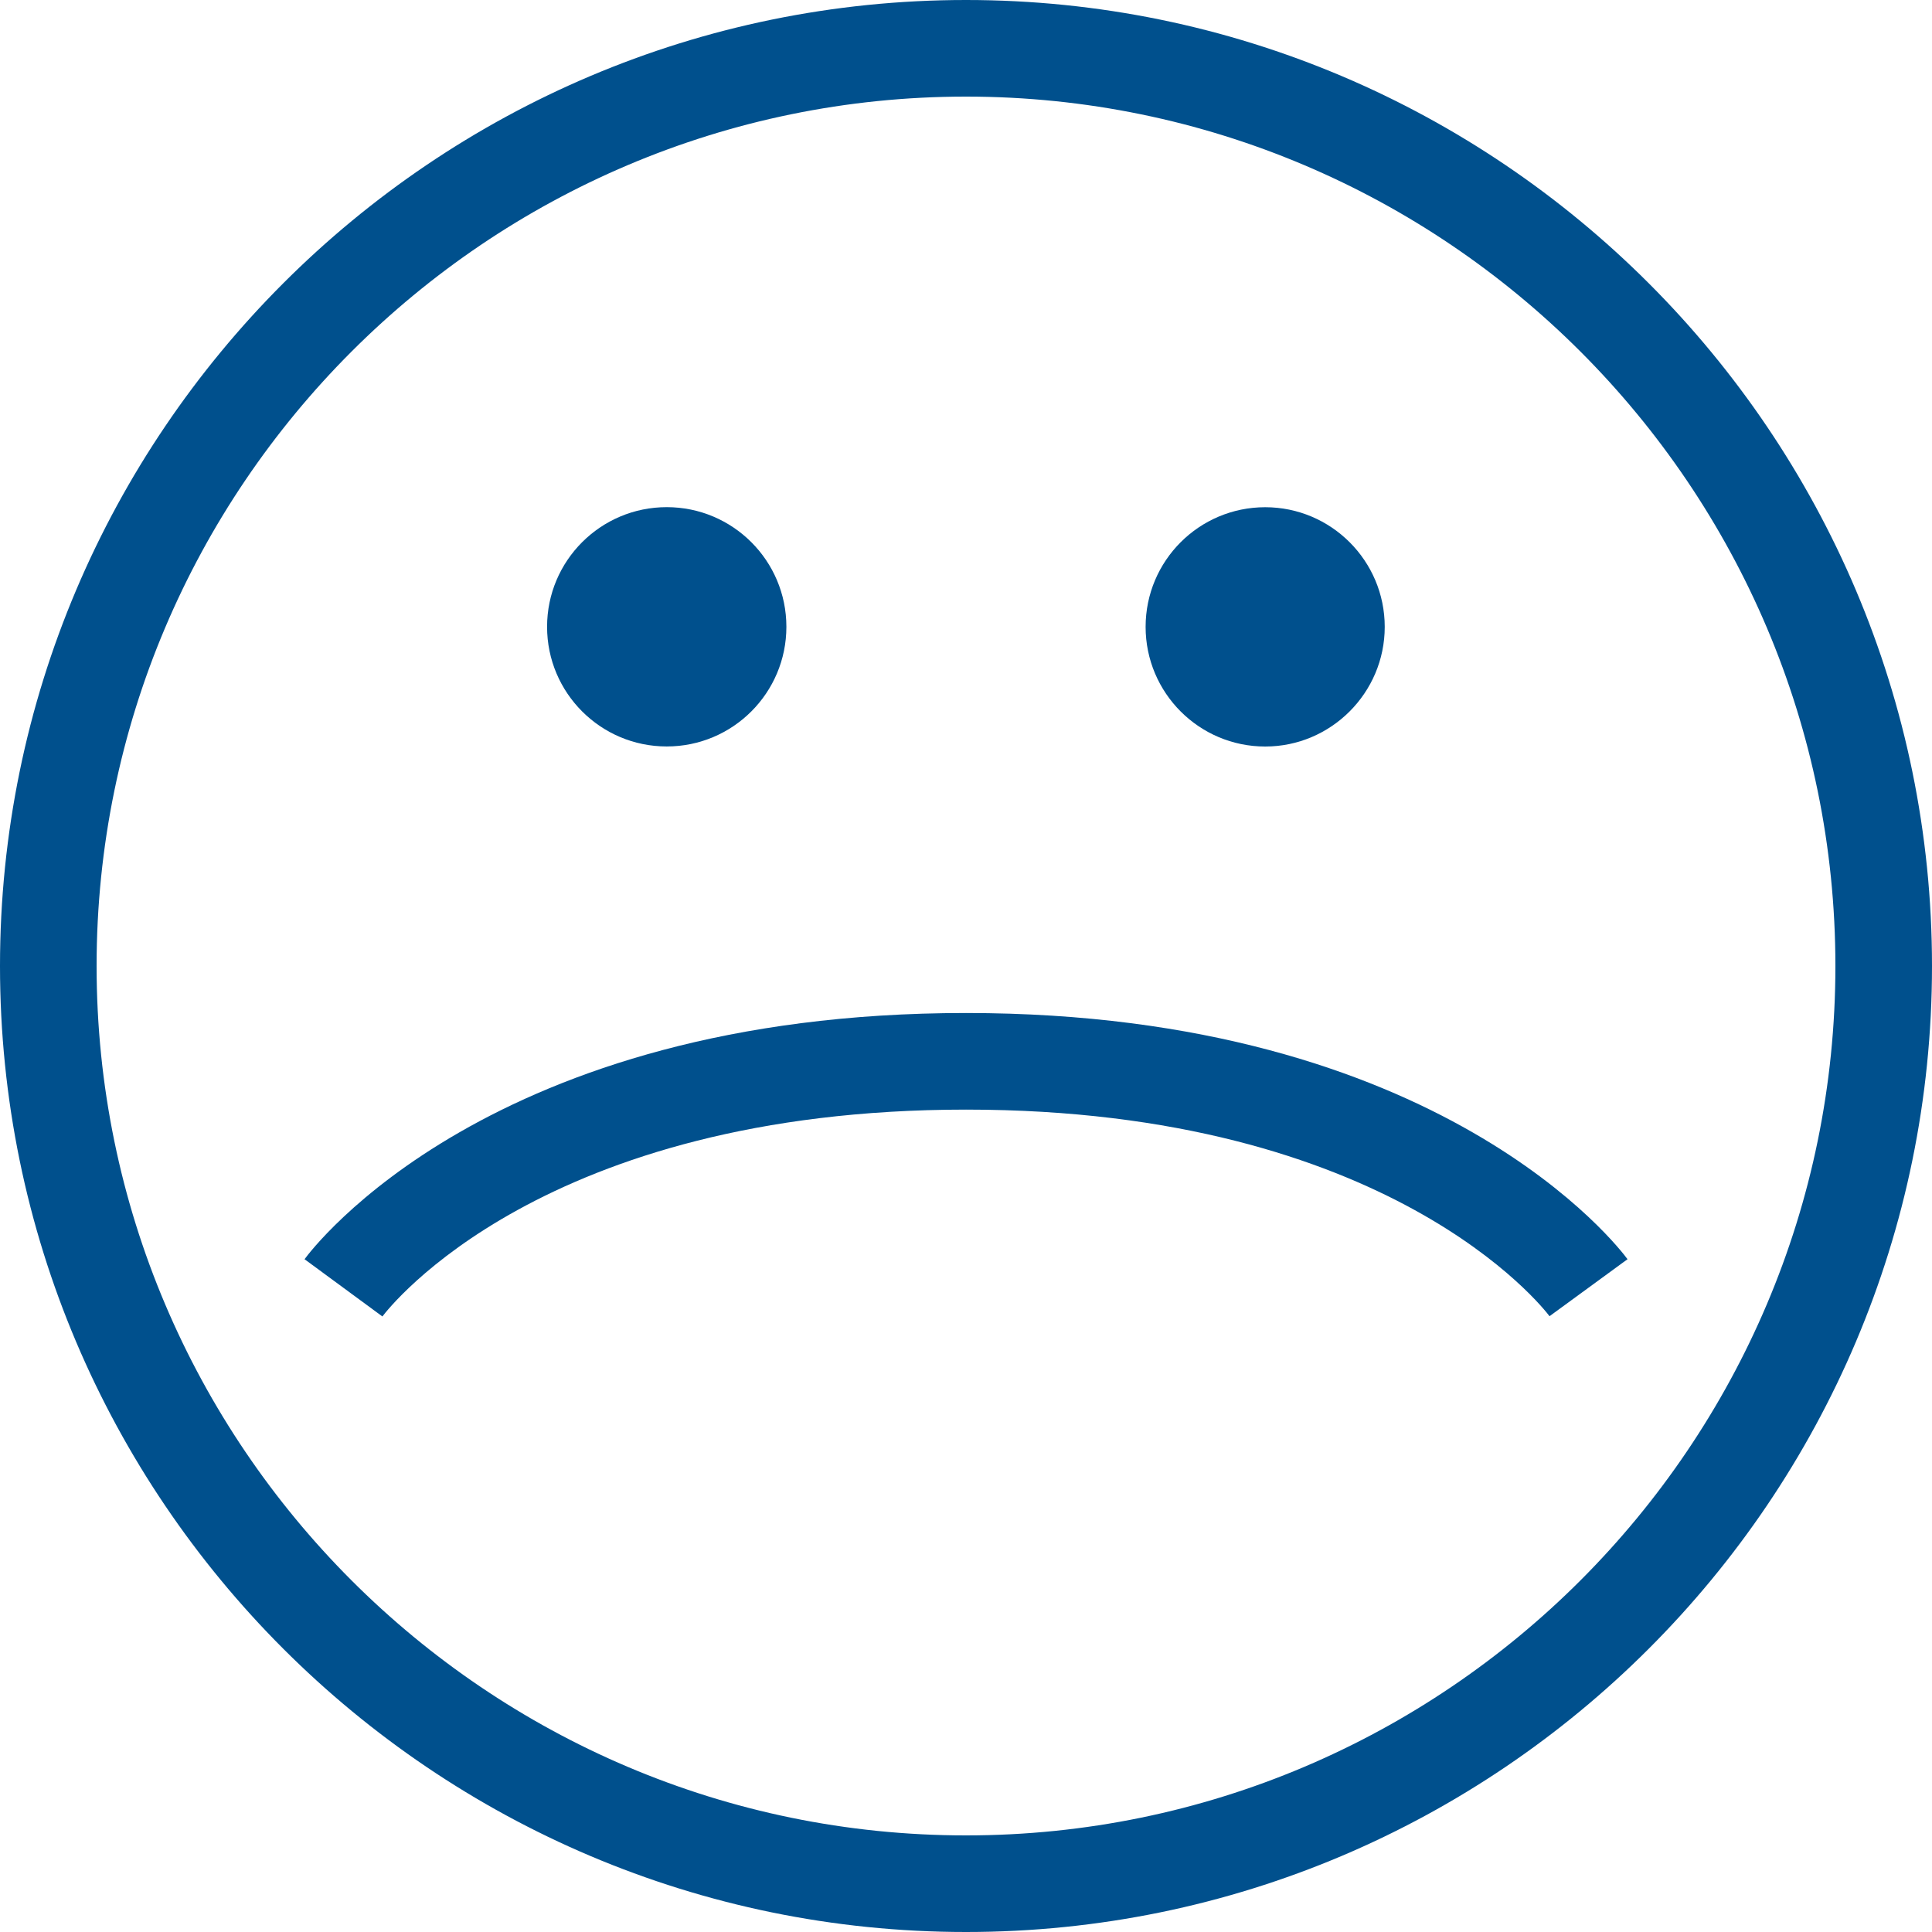
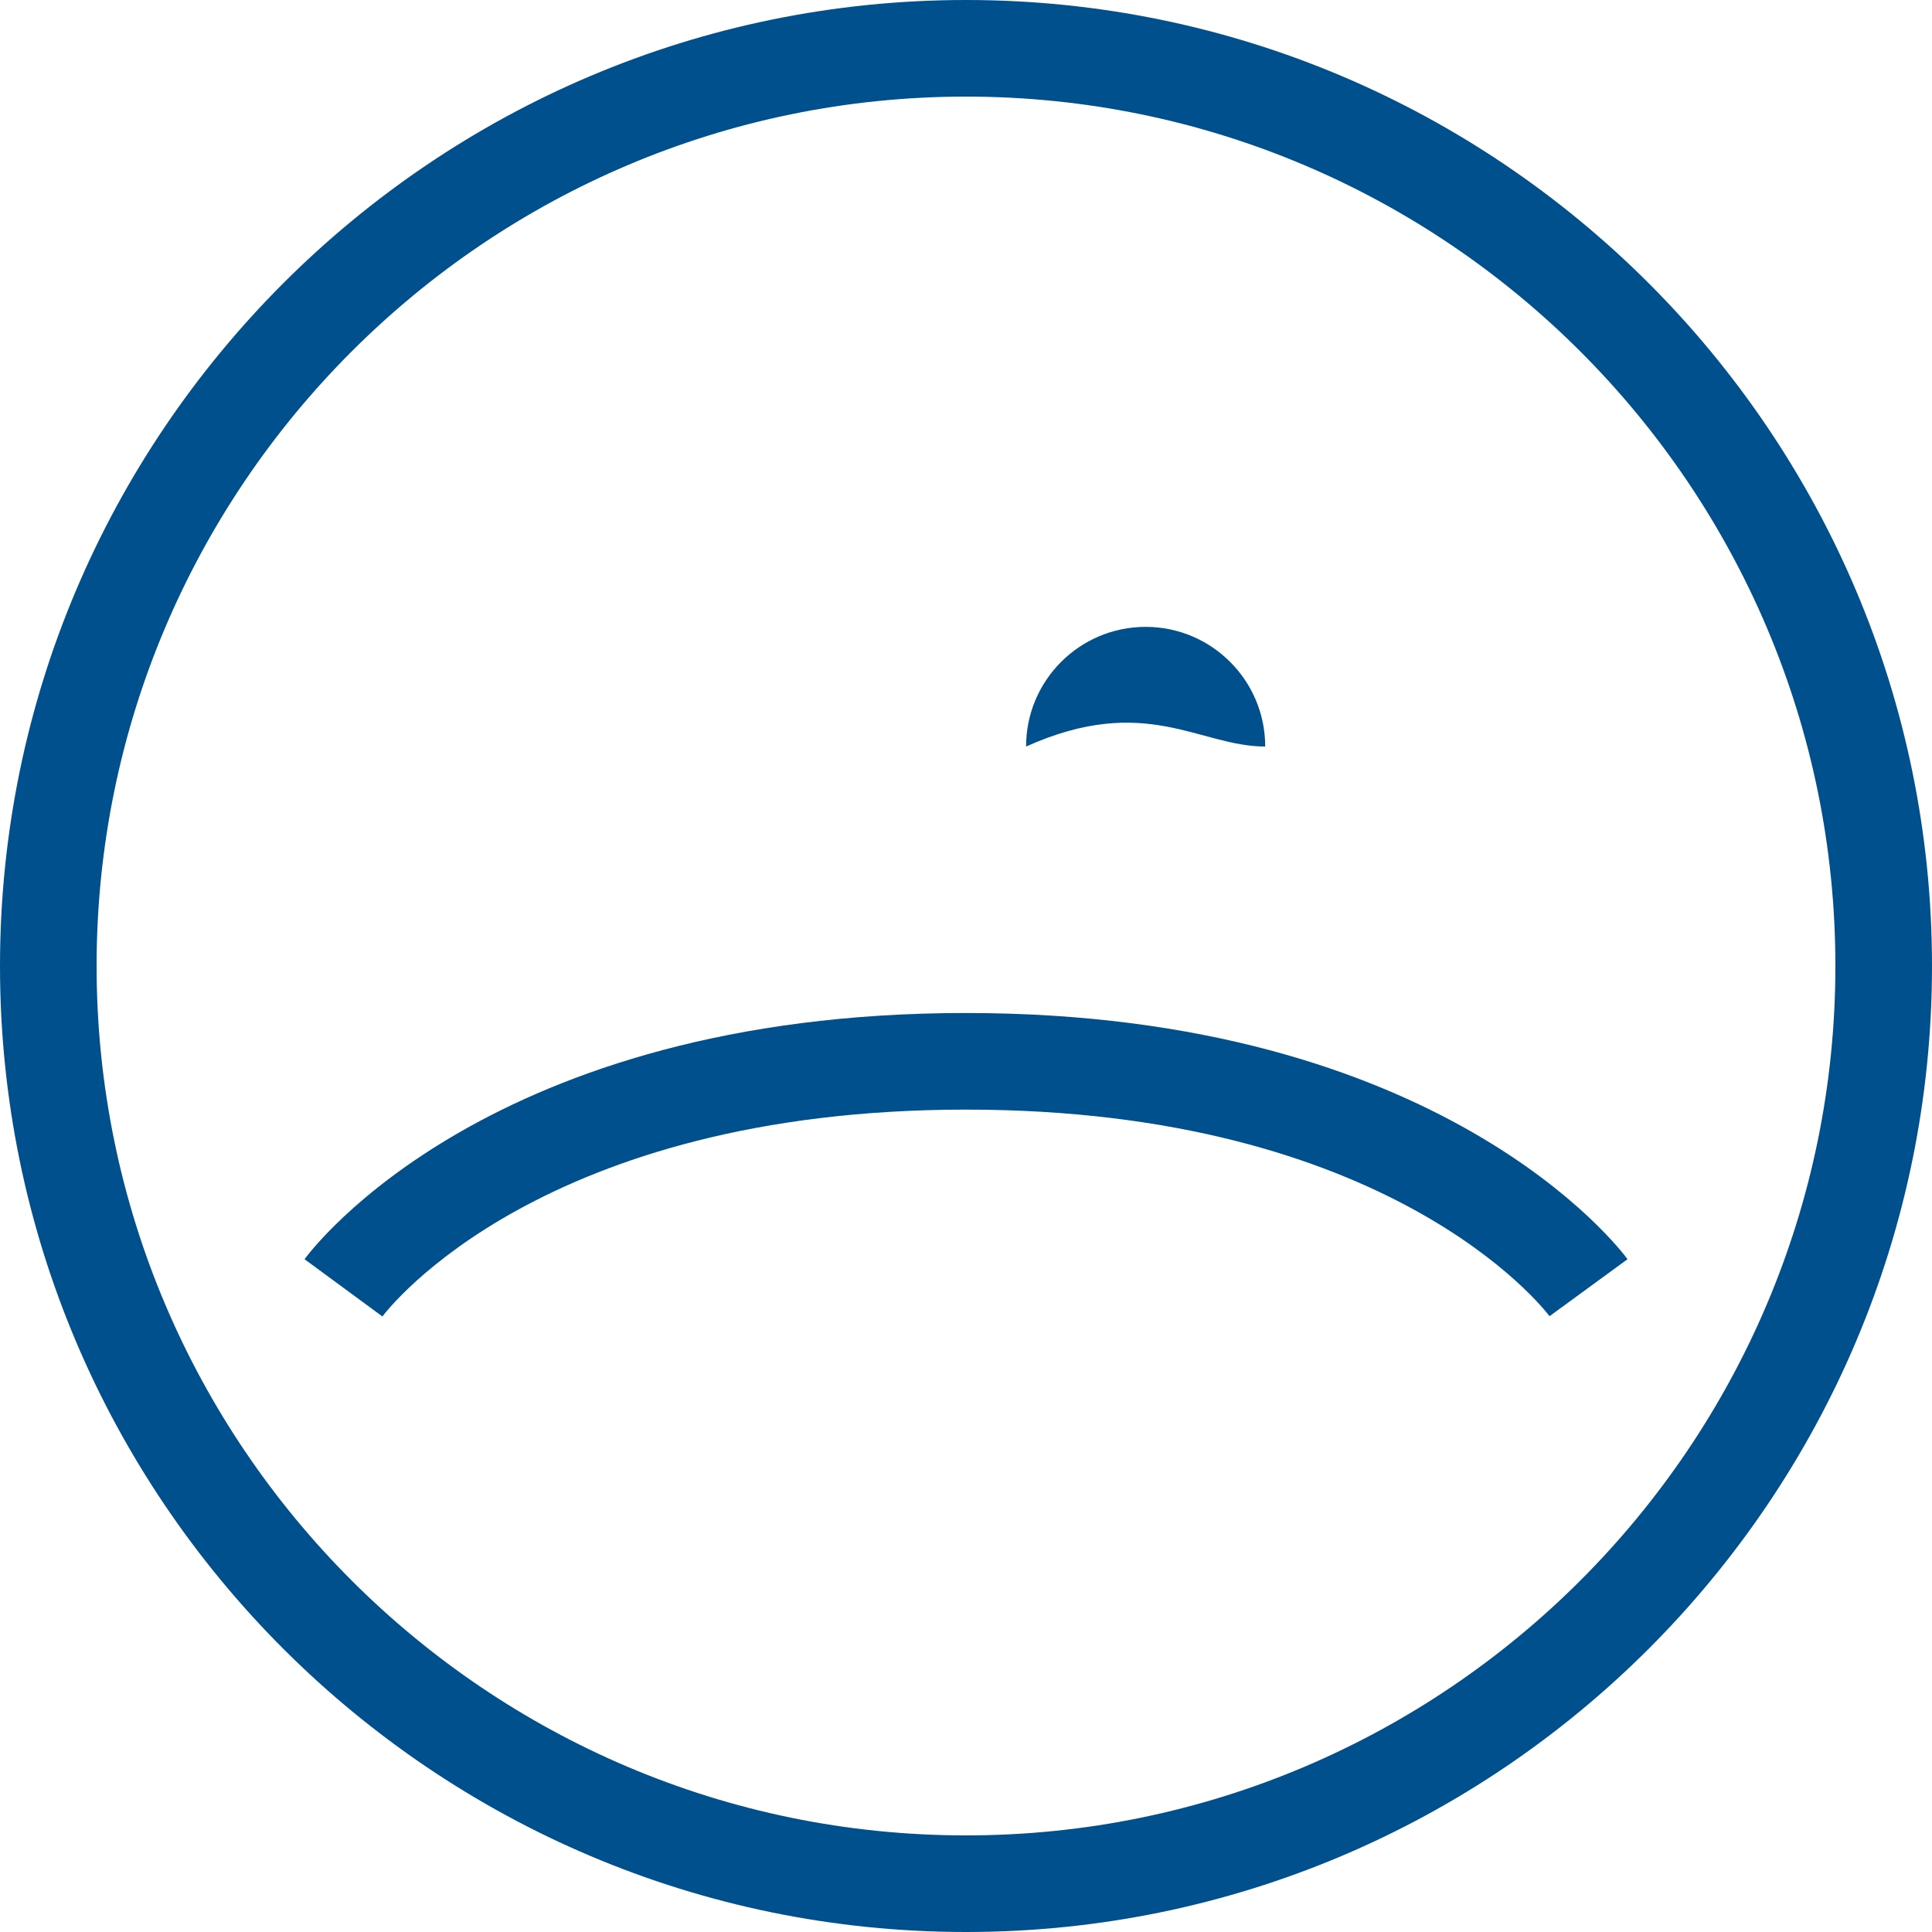
<svg xmlns="http://www.w3.org/2000/svg" version="1.2" baseProfile="tiny" id="Ebene_1" x="0px" y="0px" width="30px" height="30px" viewBox="0 0 30 30" overflow="inherit" xml:space="preserve">
  <g>
-     <path fill="none" d="M15,1.5C7.557,1.5,1.5,7.557,1.5,15c0,7.442,6.057,13.5,13.5,13.5c7.443,0,13.5-6.058,13.5-13.5   C28.5,7.557,22.443,1.5,15,1.5z M19.646,7.875c1.022,0,1.856,0.831,1.856,1.858c0,1.025-0.837,1.858-1.856,1.858   c-1.025,0-1.857-0.833-1.857-1.858C17.789,8.706,18.621,7.875,19.646,7.875z M10.353,7.875c1.025,0,1.857,0.831,1.857,1.858   c0,1.025-0.832,1.858-1.857,1.858c-1.024,0-1.858-0.833-1.858-1.858C8.495,8.706,9.329,7.875,10.353,7.875z M25.271,19.553   l-1.211,0.885c-0.096-0.127-2.484-3.208-9.06-3.208c-6.577,0-8.964,3.081-9.063,3.212l-1.209-0.889   C4.843,19.396,7.606,15.729,15,15.729C22.393,15.729,25.157,19.396,25.271,19.553z" />
-     <circle fill="#00508D" cx="10.353" cy="9.733" r="1.858" />
-     <path fill="#00508D" d="M19.646,11.592c1.02,0,1.856-0.833,1.856-1.858c0-1.027-0.834-1.858-1.856-1.858   c-1.025,0-1.857,0.831-1.857,1.858C17.789,10.759,18.621,11.592,19.646,11.592z" />
+     <path fill="#00508D" d="M19.646,11.592c0-1.027-0.834-1.858-1.856-1.858   c-1.025,0-1.857,0.831-1.857,1.858C17.789,10.759,18.621,11.592,19.646,11.592z" />
    <path fill="#00508D" d="M15,0C6.729,0,0,6.729,0,15c0,8.271,6.729,15,15,15c8.271,0,15-6.729,15-15C30,6.729,23.271,0,15,0z    M15,28.5C7.557,28.5,1.5,22.442,1.5,15C1.5,7.557,7.557,1.5,15,1.5c7.443,0,13.5,6.057,13.5,13.5C28.5,22.442,22.443,28.5,15,28.5   z" />
    <path fill="#00508D" d="M4.729,19.553l1.209,0.889c0.099-0.131,2.486-3.212,9.063-3.212c6.576,0,8.964,3.081,9.06,3.208   l1.211-0.885c-0.114-0.156-2.879-3.823-10.271-3.823C7.606,15.729,4.843,19.396,4.729,19.553z" />
  </g>
</svg>